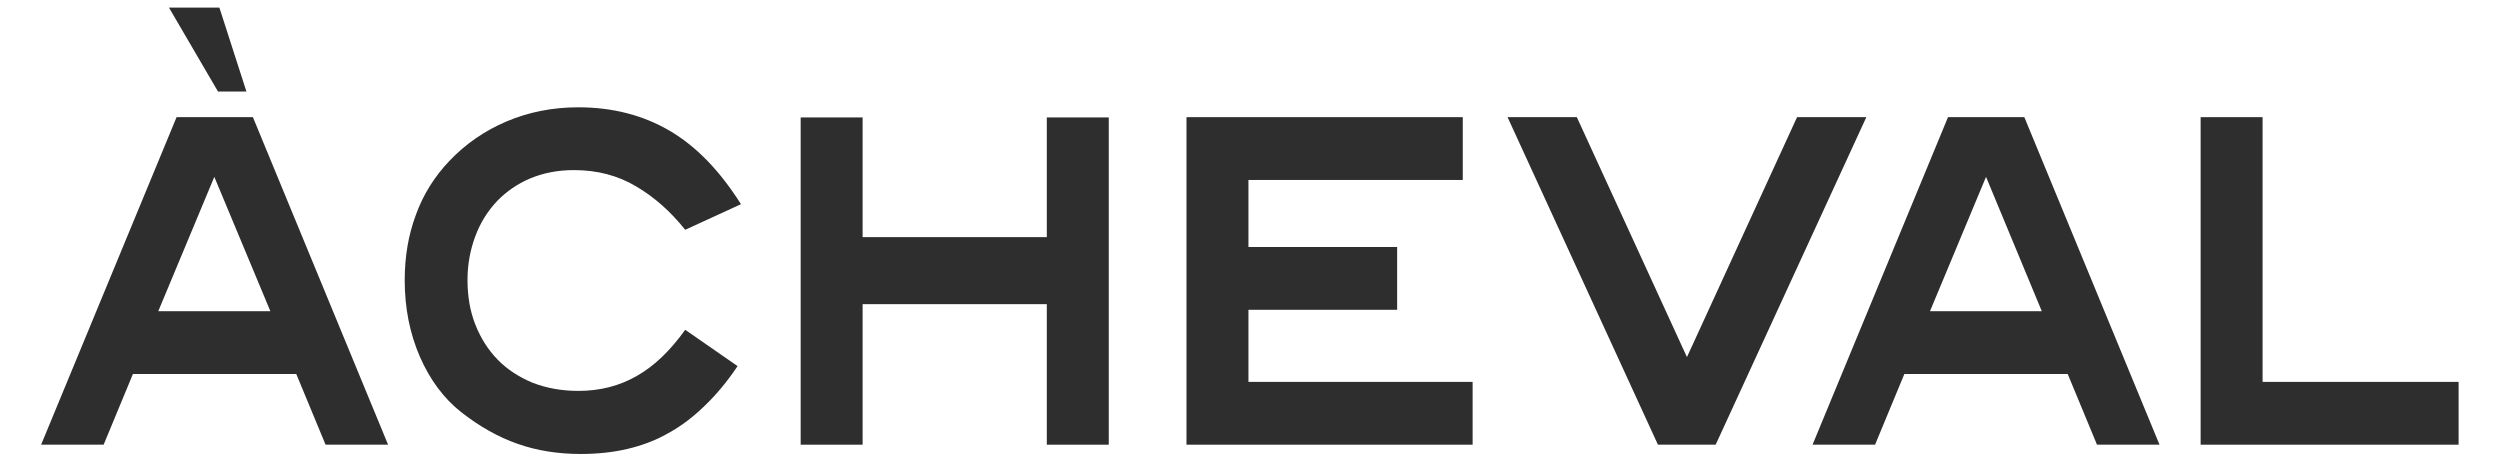
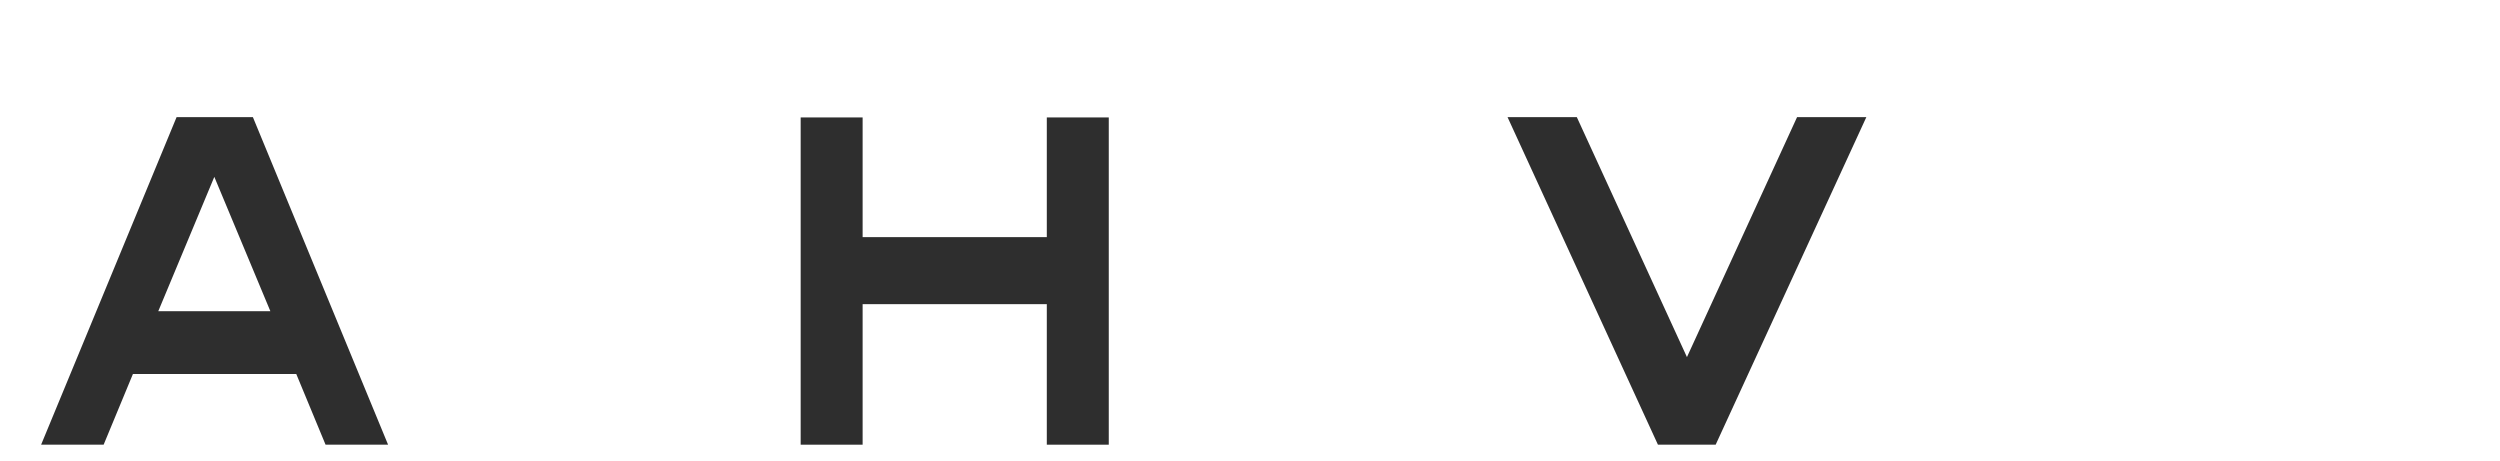
<svg xmlns="http://www.w3.org/2000/svg" version="1.1" id="Capa_1" x="0px" y="0px" viewBox="0 0 887.7 163.8" style="enable-background:new 0 0 887.7 163.8;" xml:space="preserve">
  <style type="text/css">
	.st0{fill:#2E2E2E;}
</style>
  <path class="st0" d="M76.1,62.8l-19.9,47.7H96L76.1,62.8z M115.6,157.9l-10.4-25.1h-58l-10.4,25.1H14.6L62.7,41.6h27.1l48,116.3  H115.6z" />
-   <path class="st0" d="M243.3,81.6c-5.1-6.4-10.9-11.6-17.4-15.4c-6.5-3.9-13.9-5.8-22.1-5.8c-5.7,0-10.8,1-15.4,2.9  c-4.6,1.9-8.6,4.7-11.9,8.1c-3.3,3.5-5.9,7.6-7.7,12.4c-1.8,4.8-2.8,10-2.8,15.6c0,5.8,0.9,11.1,2.8,15.9c1.9,4.8,4.5,8.9,7.9,12.4  c3.4,3.5,7.6,6.2,12.4,8.2c4.9,1.9,10.3,2.9,16.3,2.9c7.7,0,14.6-1.8,20.7-5.3c6.2-3.5,11.9-9,17.2-16.4l18.6,12.9  c-3.7,5.5-7.6,10.2-11.7,14.1c-4,3.9-8.3,7.2-12.9,9.7c-4.5,2.6-9.4,4.4-14.5,5.6c-5.1,1.2-10.6,1.8-16.6,1.8  c-8.1,0-15.6-1.2-22.4-3.6c-6.9-2.4-13.6-6.2-20.1-11.3c-6.1-4.8-11-11.4-14.6-19.6c-3.6-8.3-5.4-17.3-5.4-27.2  c0-8.4,1.3-16.1,4-23.3c2.6-7.2,6.6-13.5,11.8-19c5.8-6.1,12.6-10.8,20.4-14.1c7.8-3.3,16.3-5,25.4-5c12.2,0,23.1,2.8,32.6,8.4  c9.5,5.6,17.8,14.3,25.2,26L243.3,81.6z" />
  <polygon class="st0" points="371.7,157.9 371.7,108 306.3,108 306.3,157.9 284.3,157.9 284.3,41.7 306.3,41.7 306.3,84.2   371.7,84.2 371.7,41.7 393.7,41.7 393.7,157.9 " />
-   <polygon class="st0" points="421.3,157.9 421.3,41.6 519.4,41.6 519.4,63.9 443.3,63.9 443.3,87.7 496.1,87.7 496.1,110 443.3,110   443.3,135.6 522.9,135.6 522.9,157.9 " />
  <polygon class="st0" points="609.2,157.9 588.7,157.9 535.3,41.6 559.9,41.6 599,126.8 638.1,41.6 662.7,41.6 " />
-   <path class="st0" d="M705.2,62.8l-19.9,47.7H725L705.2,62.8z M744.6,157.9l-10.4-25.1h-58l-10.4,25.1h-22.2l48.1-116.3h27.1  l48,116.3H744.6z" />
-   <polygon class="st0" points="781.4,157.9 781.4,41.6 803.4,41.6 803.4,135.6 873,135.6 873,157.9 " />
-   <polygon class="st0" points="77.4,32.5 60,2.7 77.9,2.7 87.5,32.5 " />
  <g>
</g>
  <g>
</g>
  <g>
</g>
  <g>
</g>
  <g>
</g>
  <g>
</g>
  <g>
</g>
  <g>
</g>
  <g>
</g>
  <g>
</g>
  <g>
</g>
  <g>
</g>
  <g>
</g>
  <g>
</g>
  <g>
</g>
</svg>